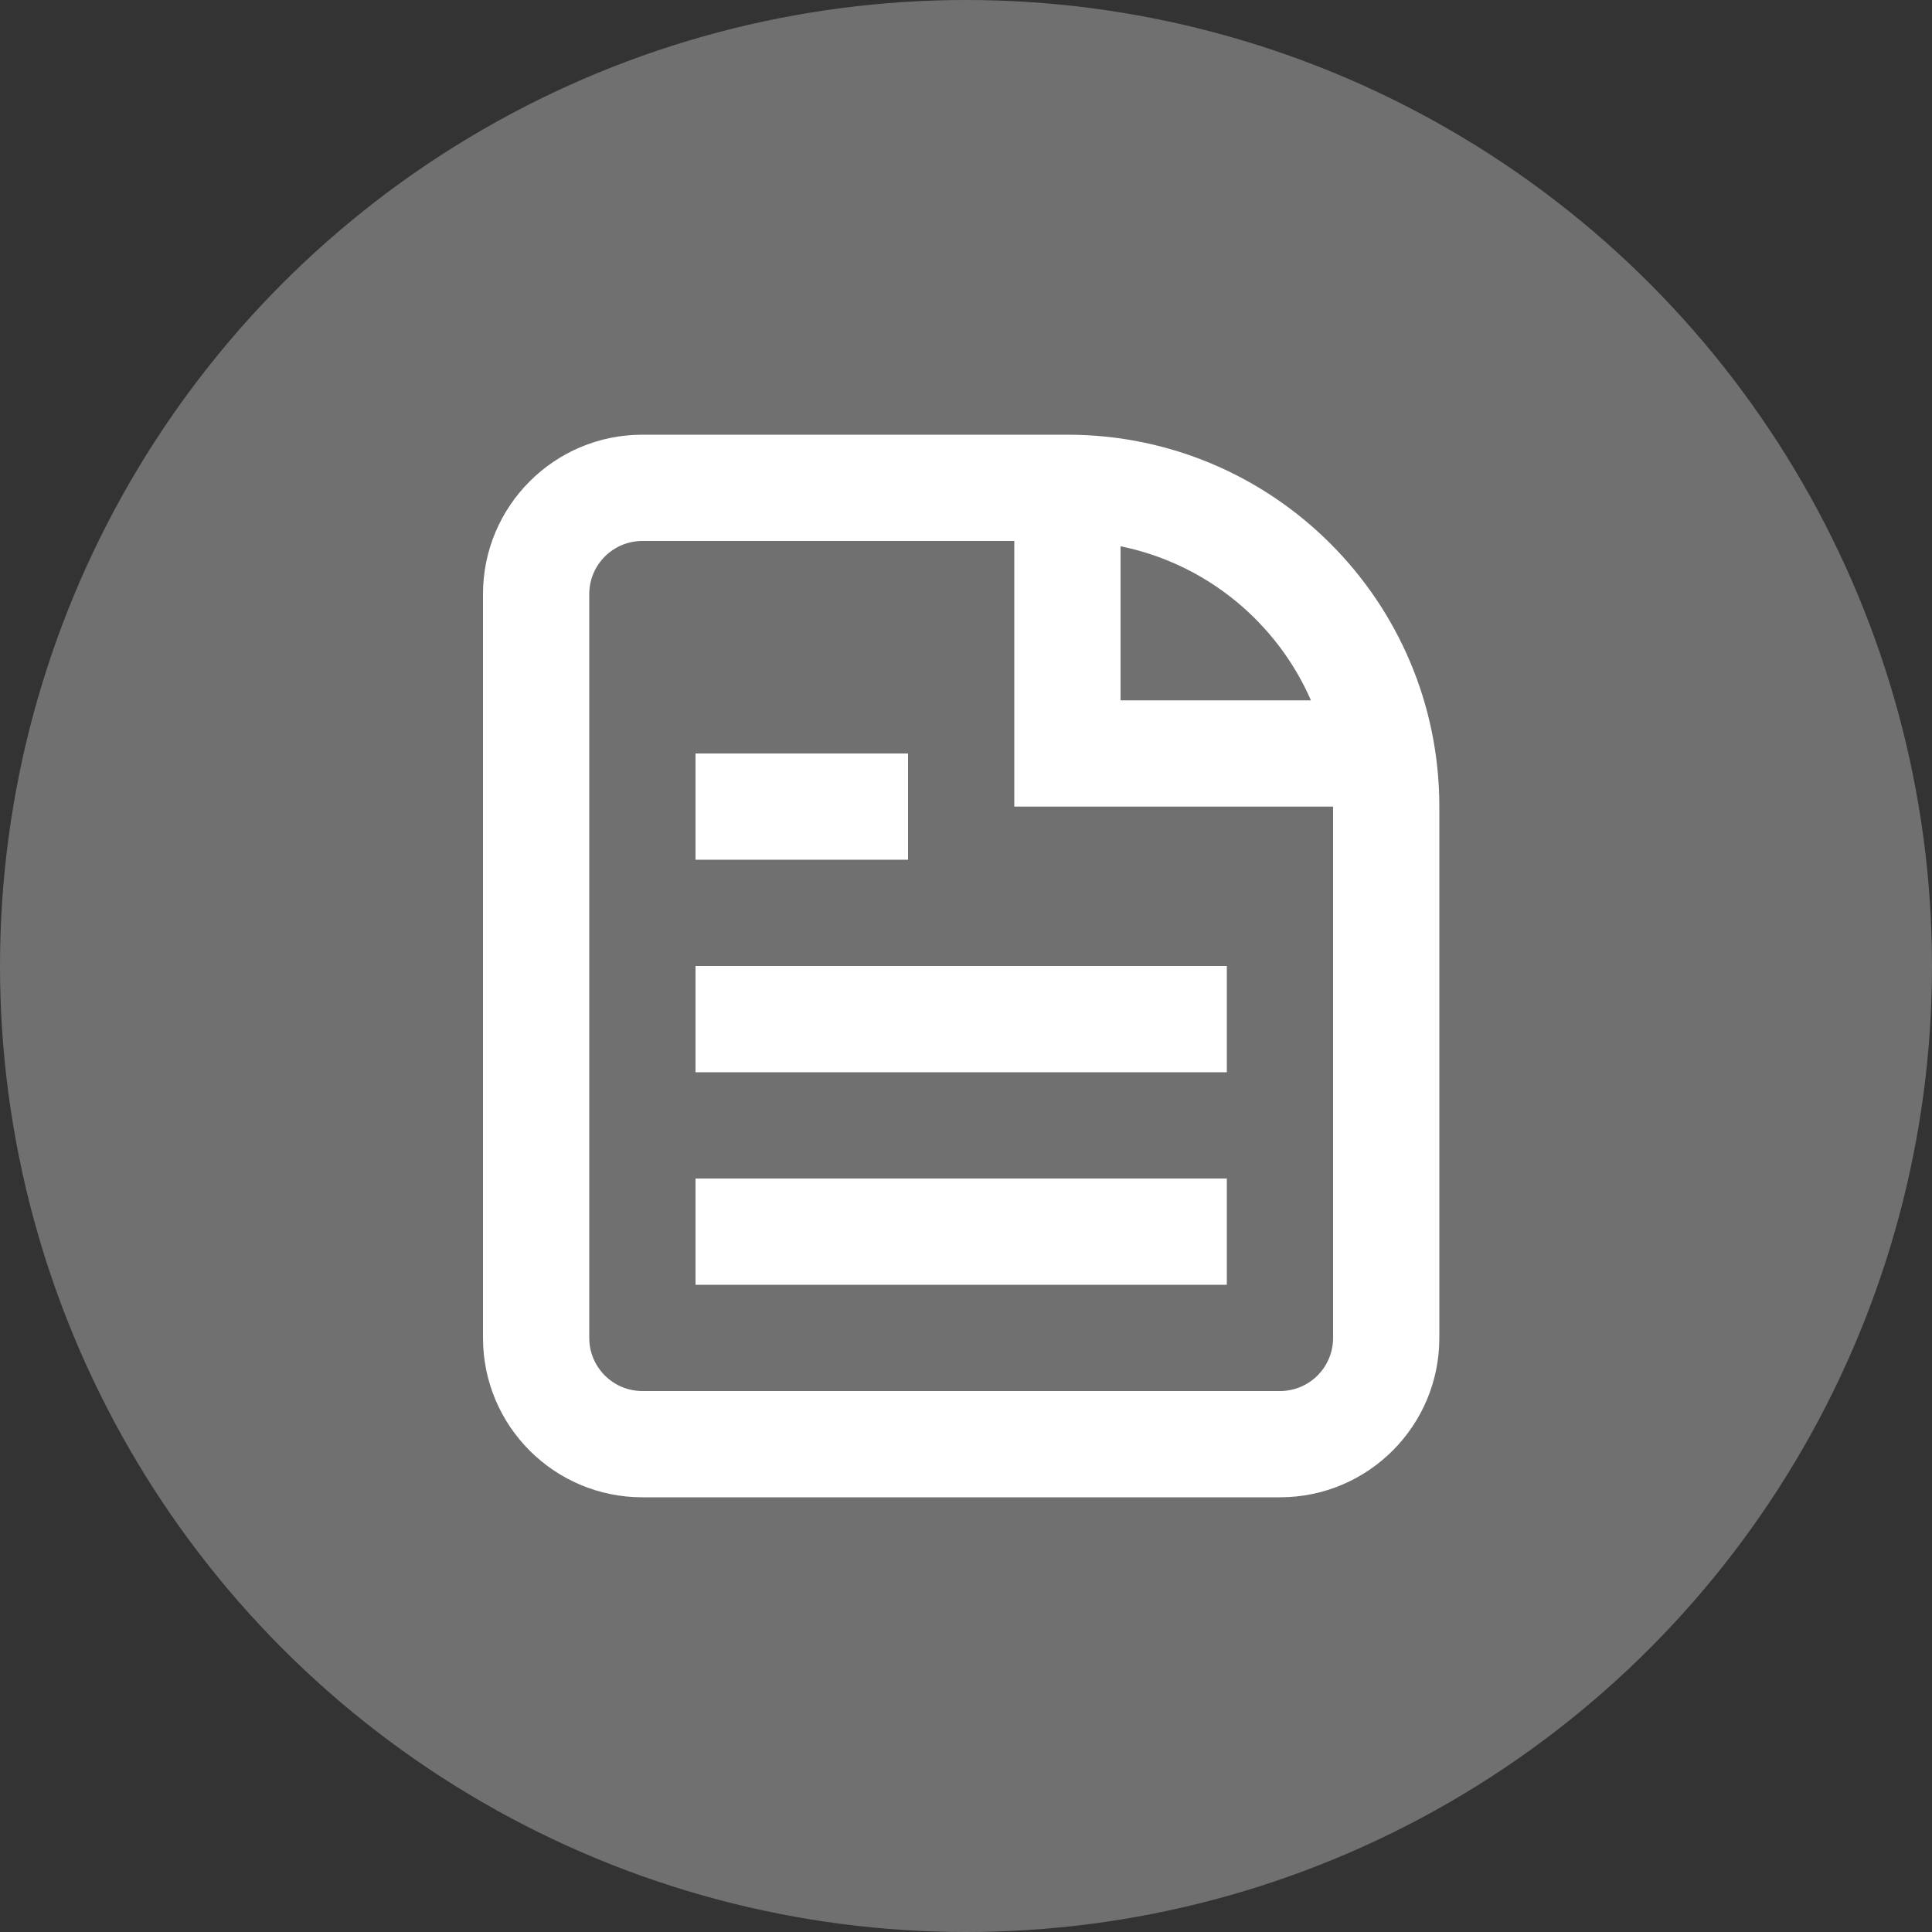
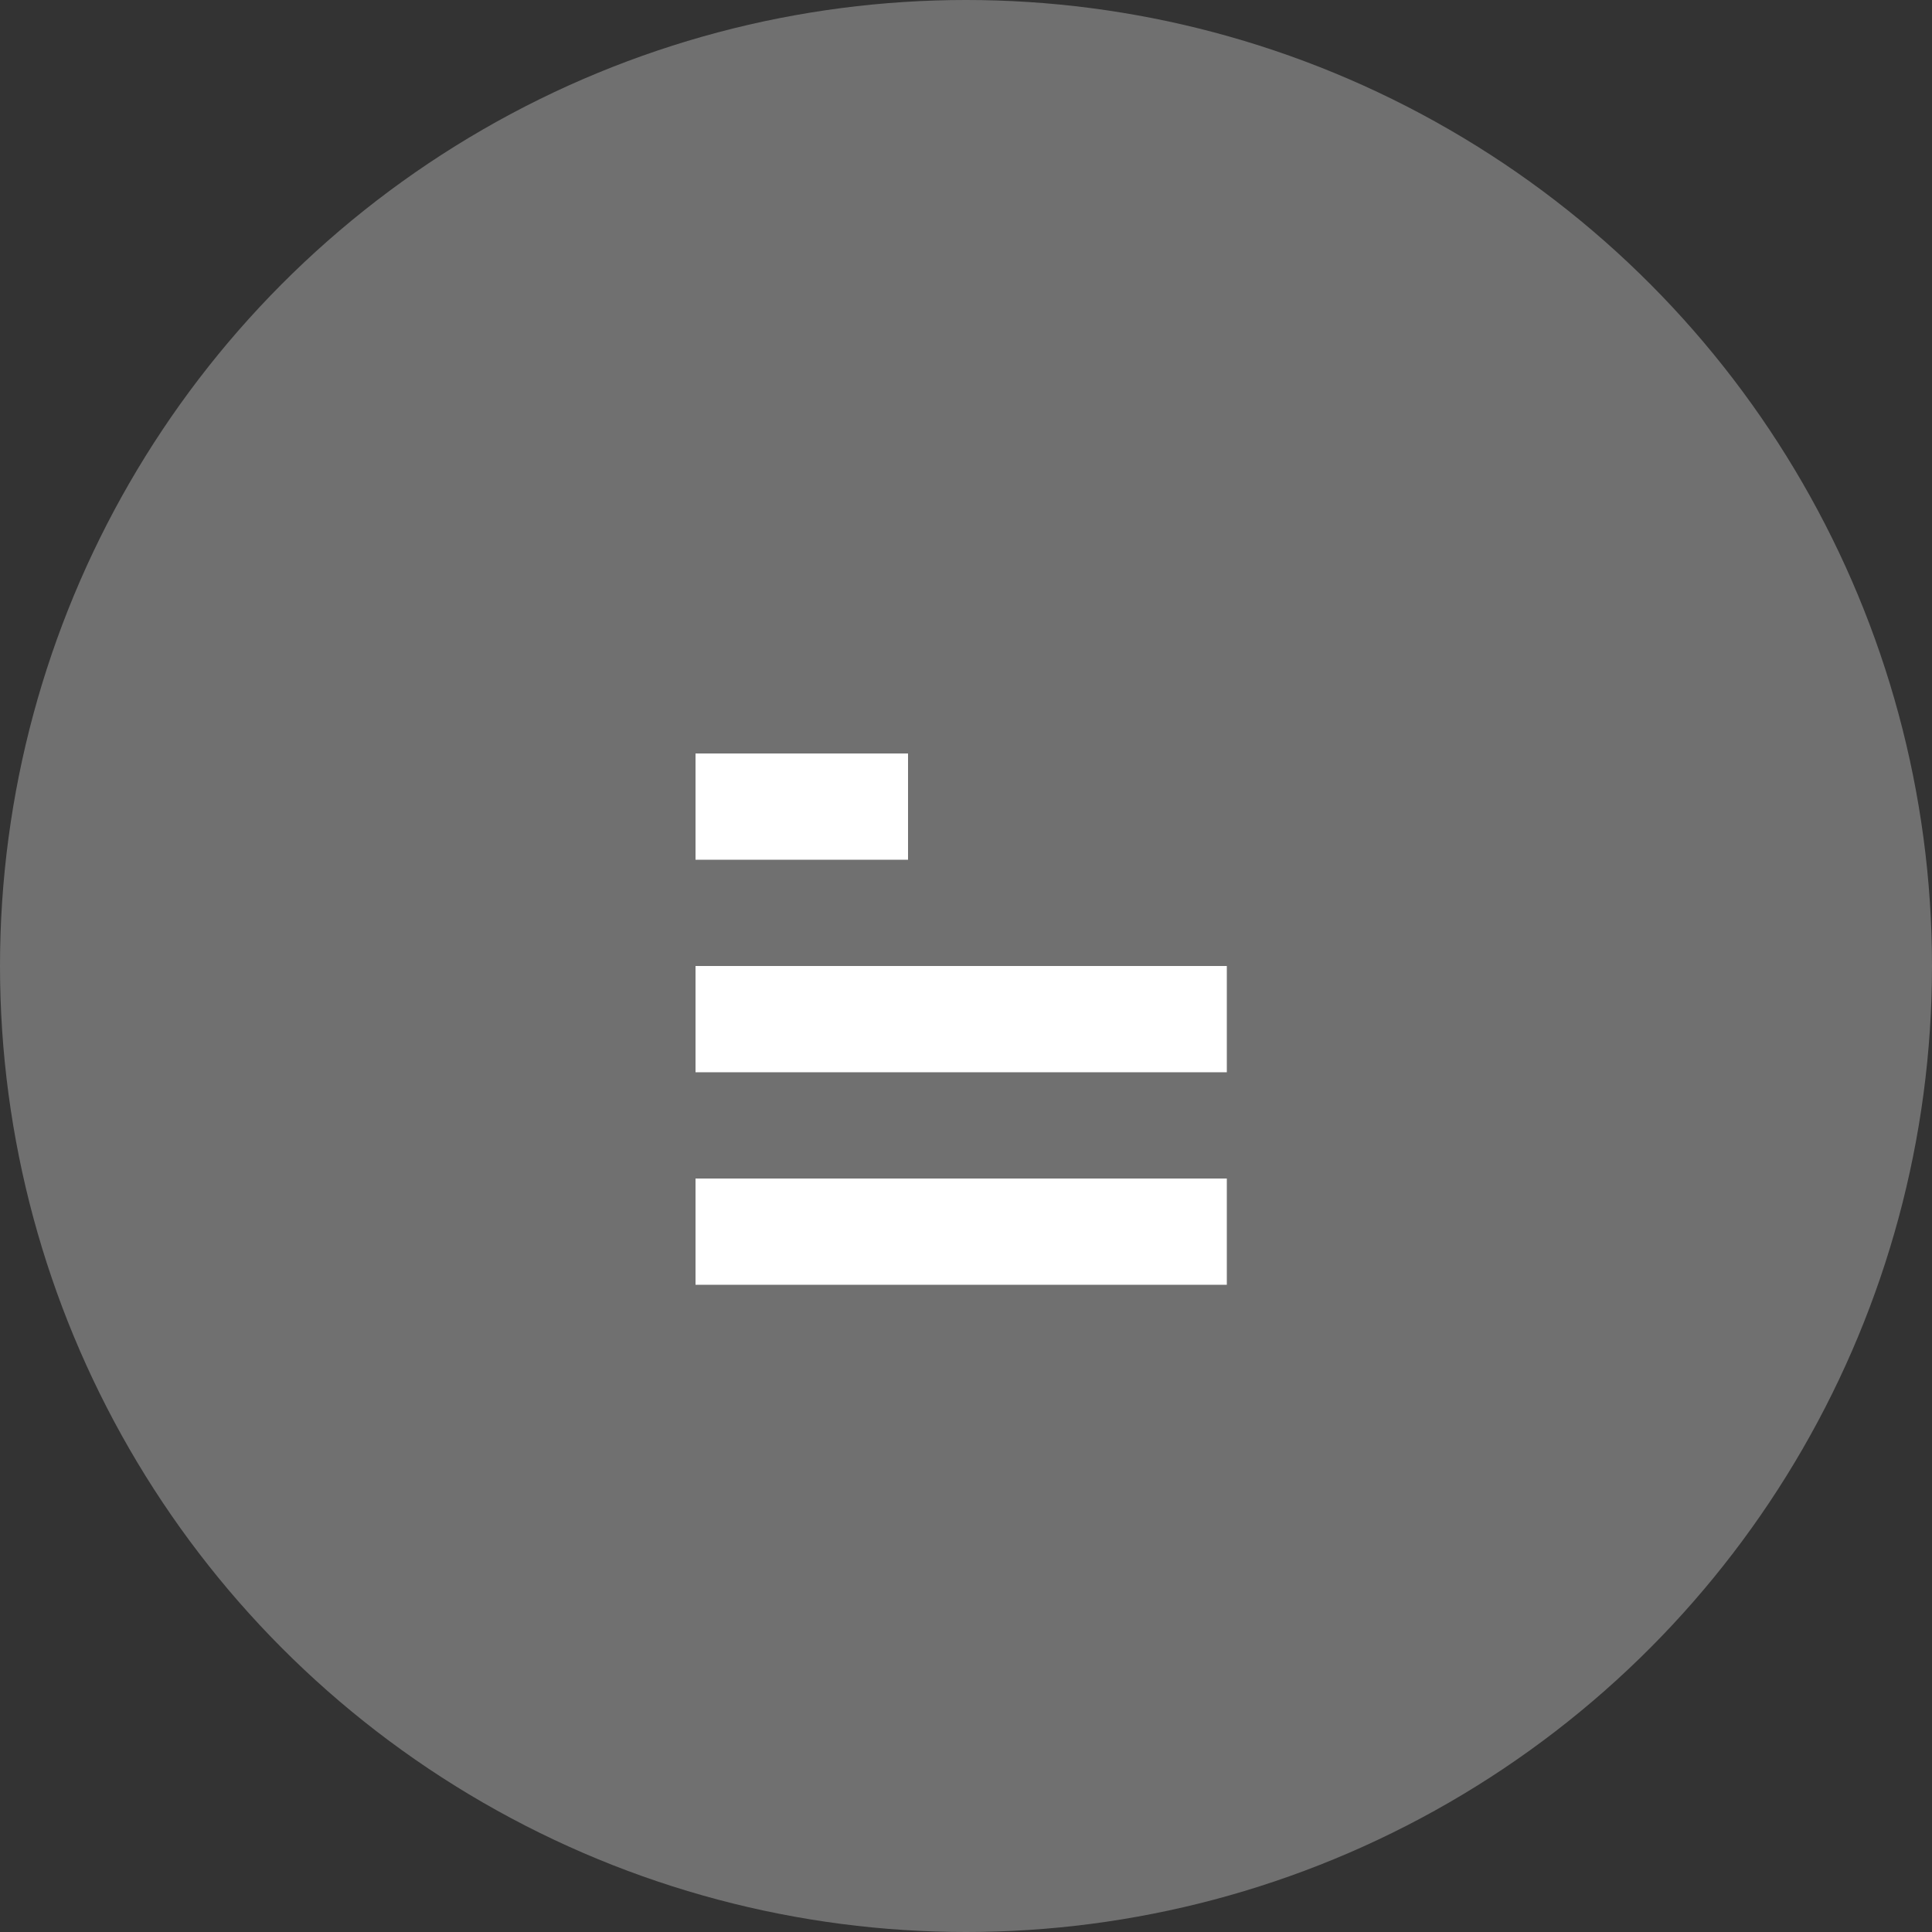
<svg xmlns="http://www.w3.org/2000/svg" width="40" height="40" viewBox="0 0 40 40" fill="none">
  <rect x="0" y="0" width="40" height="40" fill="#333333" stroke="none" />
  <circle opacity="0.3" cx="20" cy="20" r="20" fill="white" />
  <path d="M14.4 26.6H25.4V24.4H14.4V26.6Z" fill="white" />
  <path d="M25.4 22.2H14.4V20H25.4V22.2Z" fill="white" />
  <path d="M14.4 17.8H18.8V15.6H14.4V17.8Z" fill="white" />
-   <path fill-rule="evenodd" clip-rule="evenodd" d="M13.3 9C11.477 9 10 10.477 10 12.3V27.7C10 29.523 11.477 31 13.3 31H26.5C28.323 31 29.8 29.523 29.8 27.7V16.7C29.8 12.447 26.353 9 22.1 9H13.3ZM13.3 11.2H21V16.7H27.6V27.7C27.6 28.308 27.108 28.8 26.5 28.8H13.3C12.693 28.8 12.2 28.308 12.2 27.7V12.3C12.2 11.693 12.693 11.2 13.3 11.2ZM23.2 11.31C24.973 11.67 26.435 12.882 27.142 14.5H23.2V11.31Z" fill="white" />
</svg>